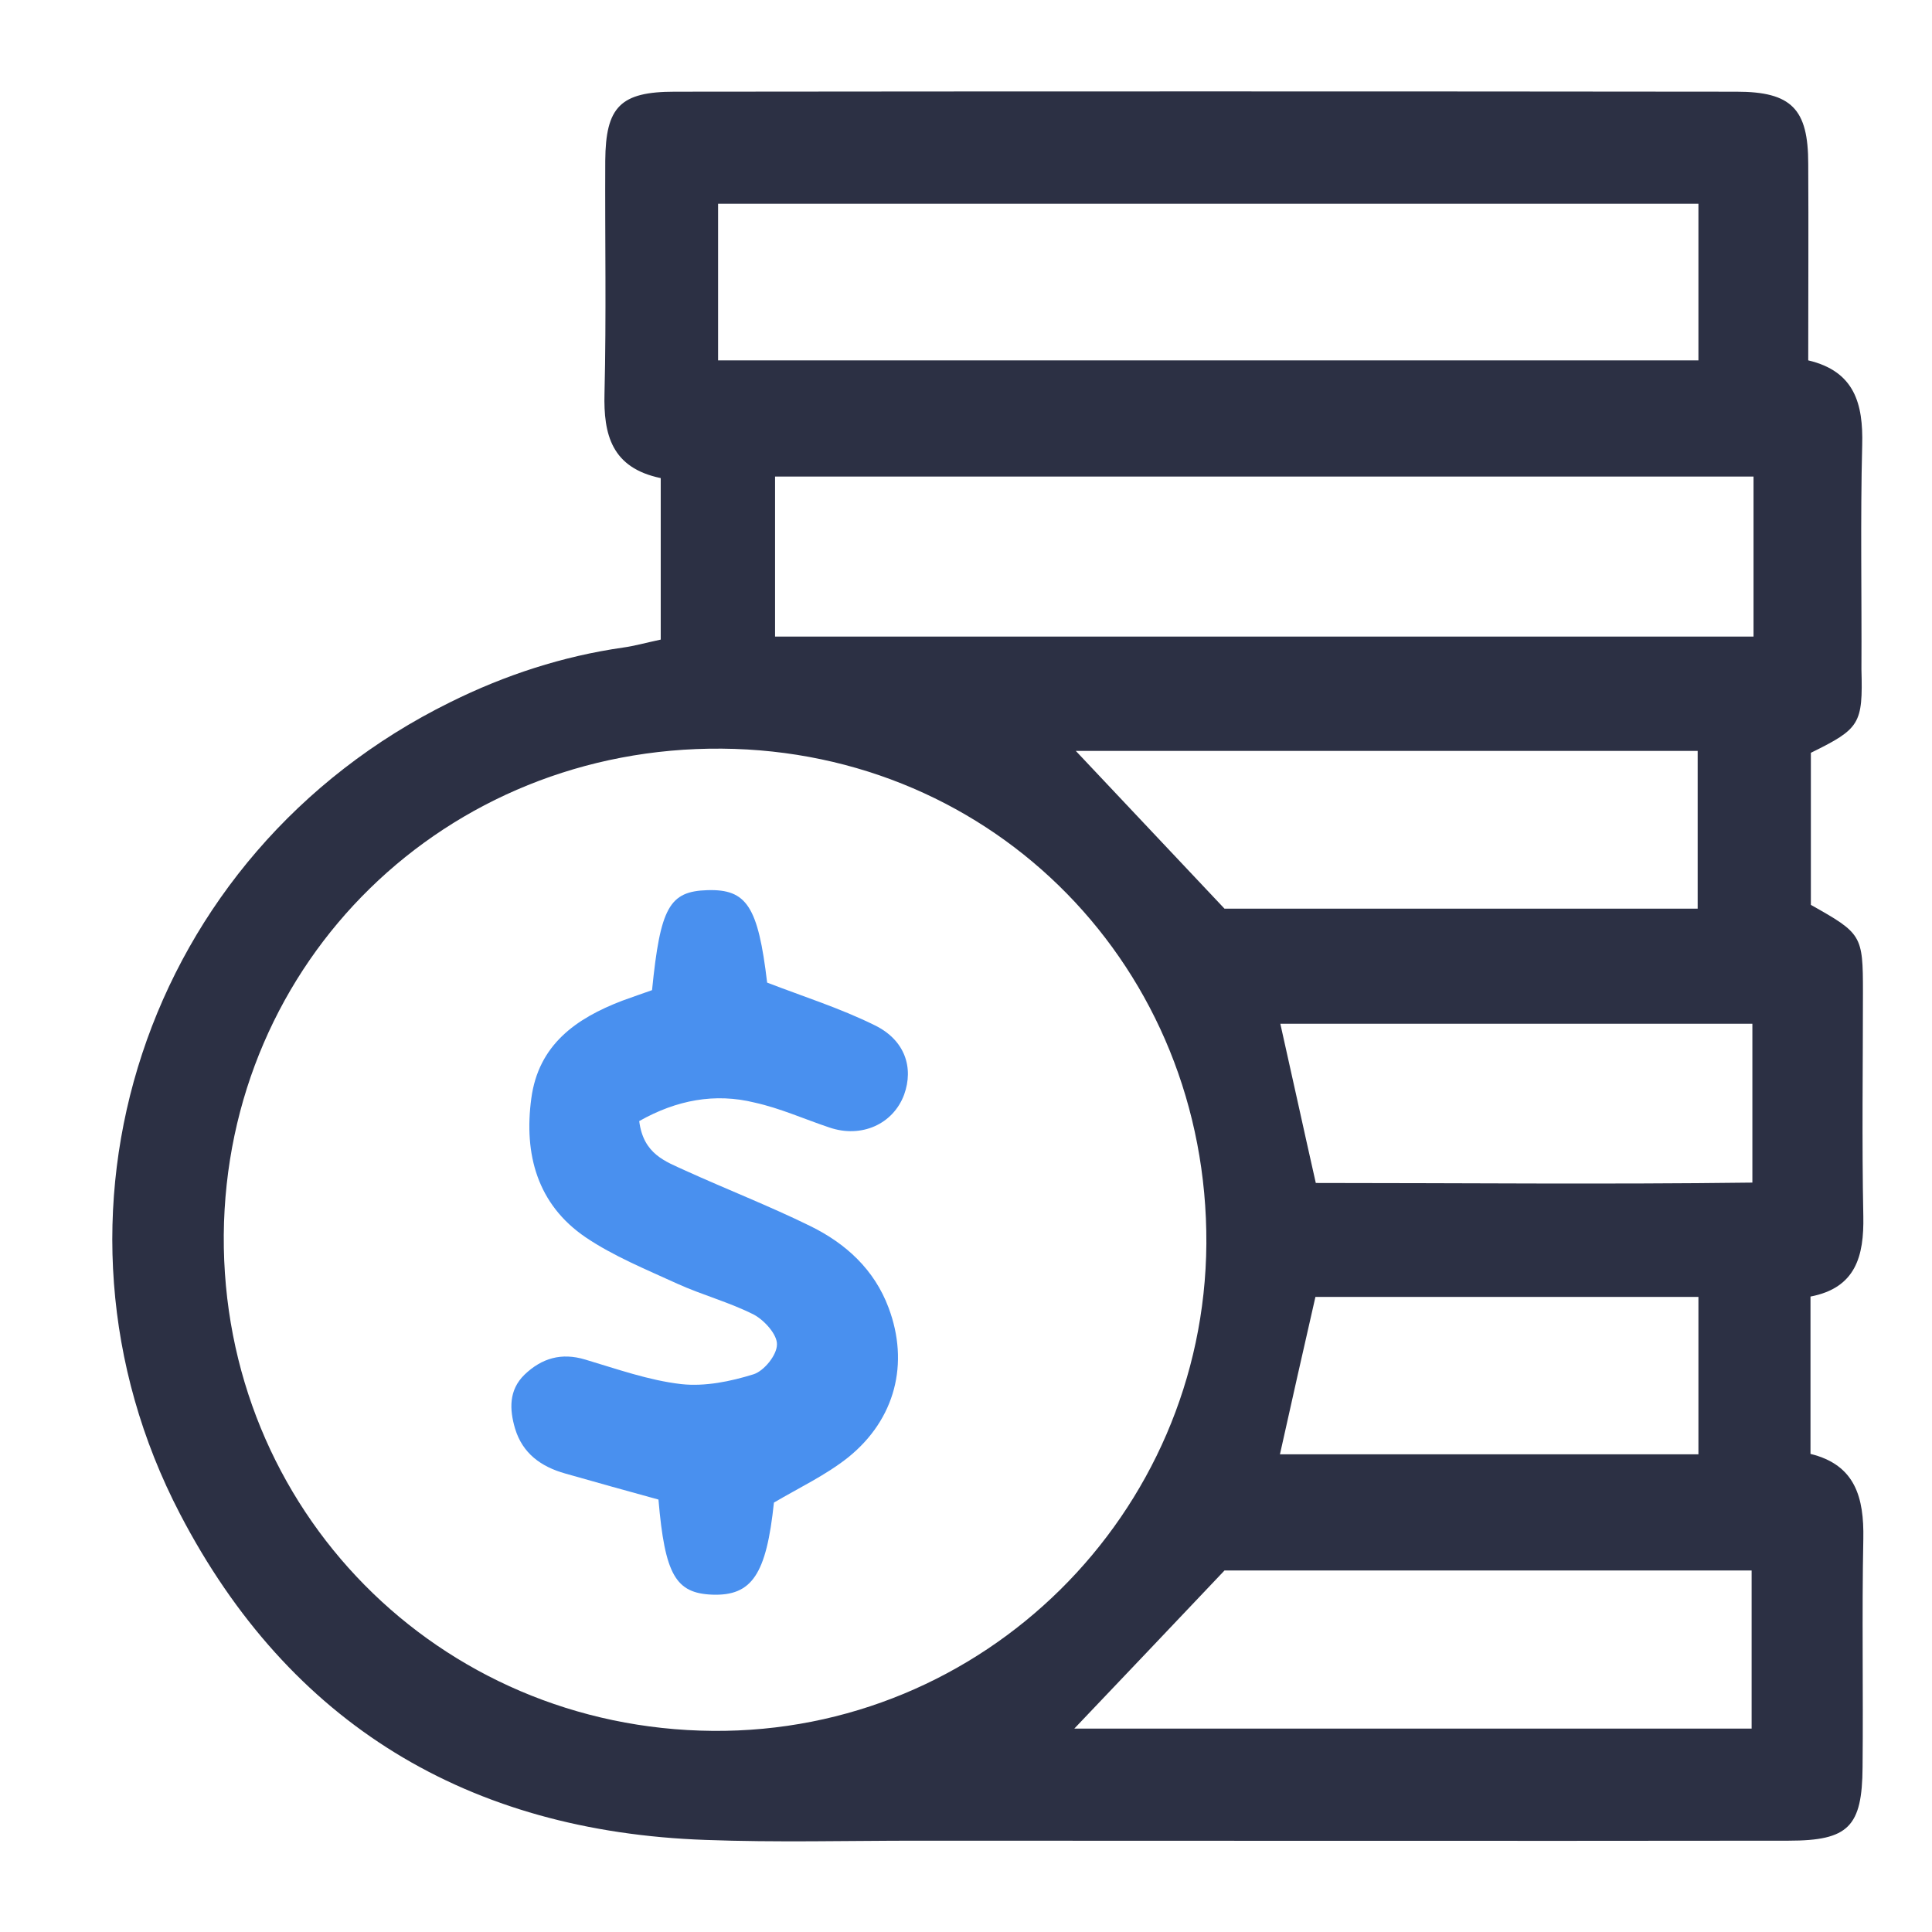
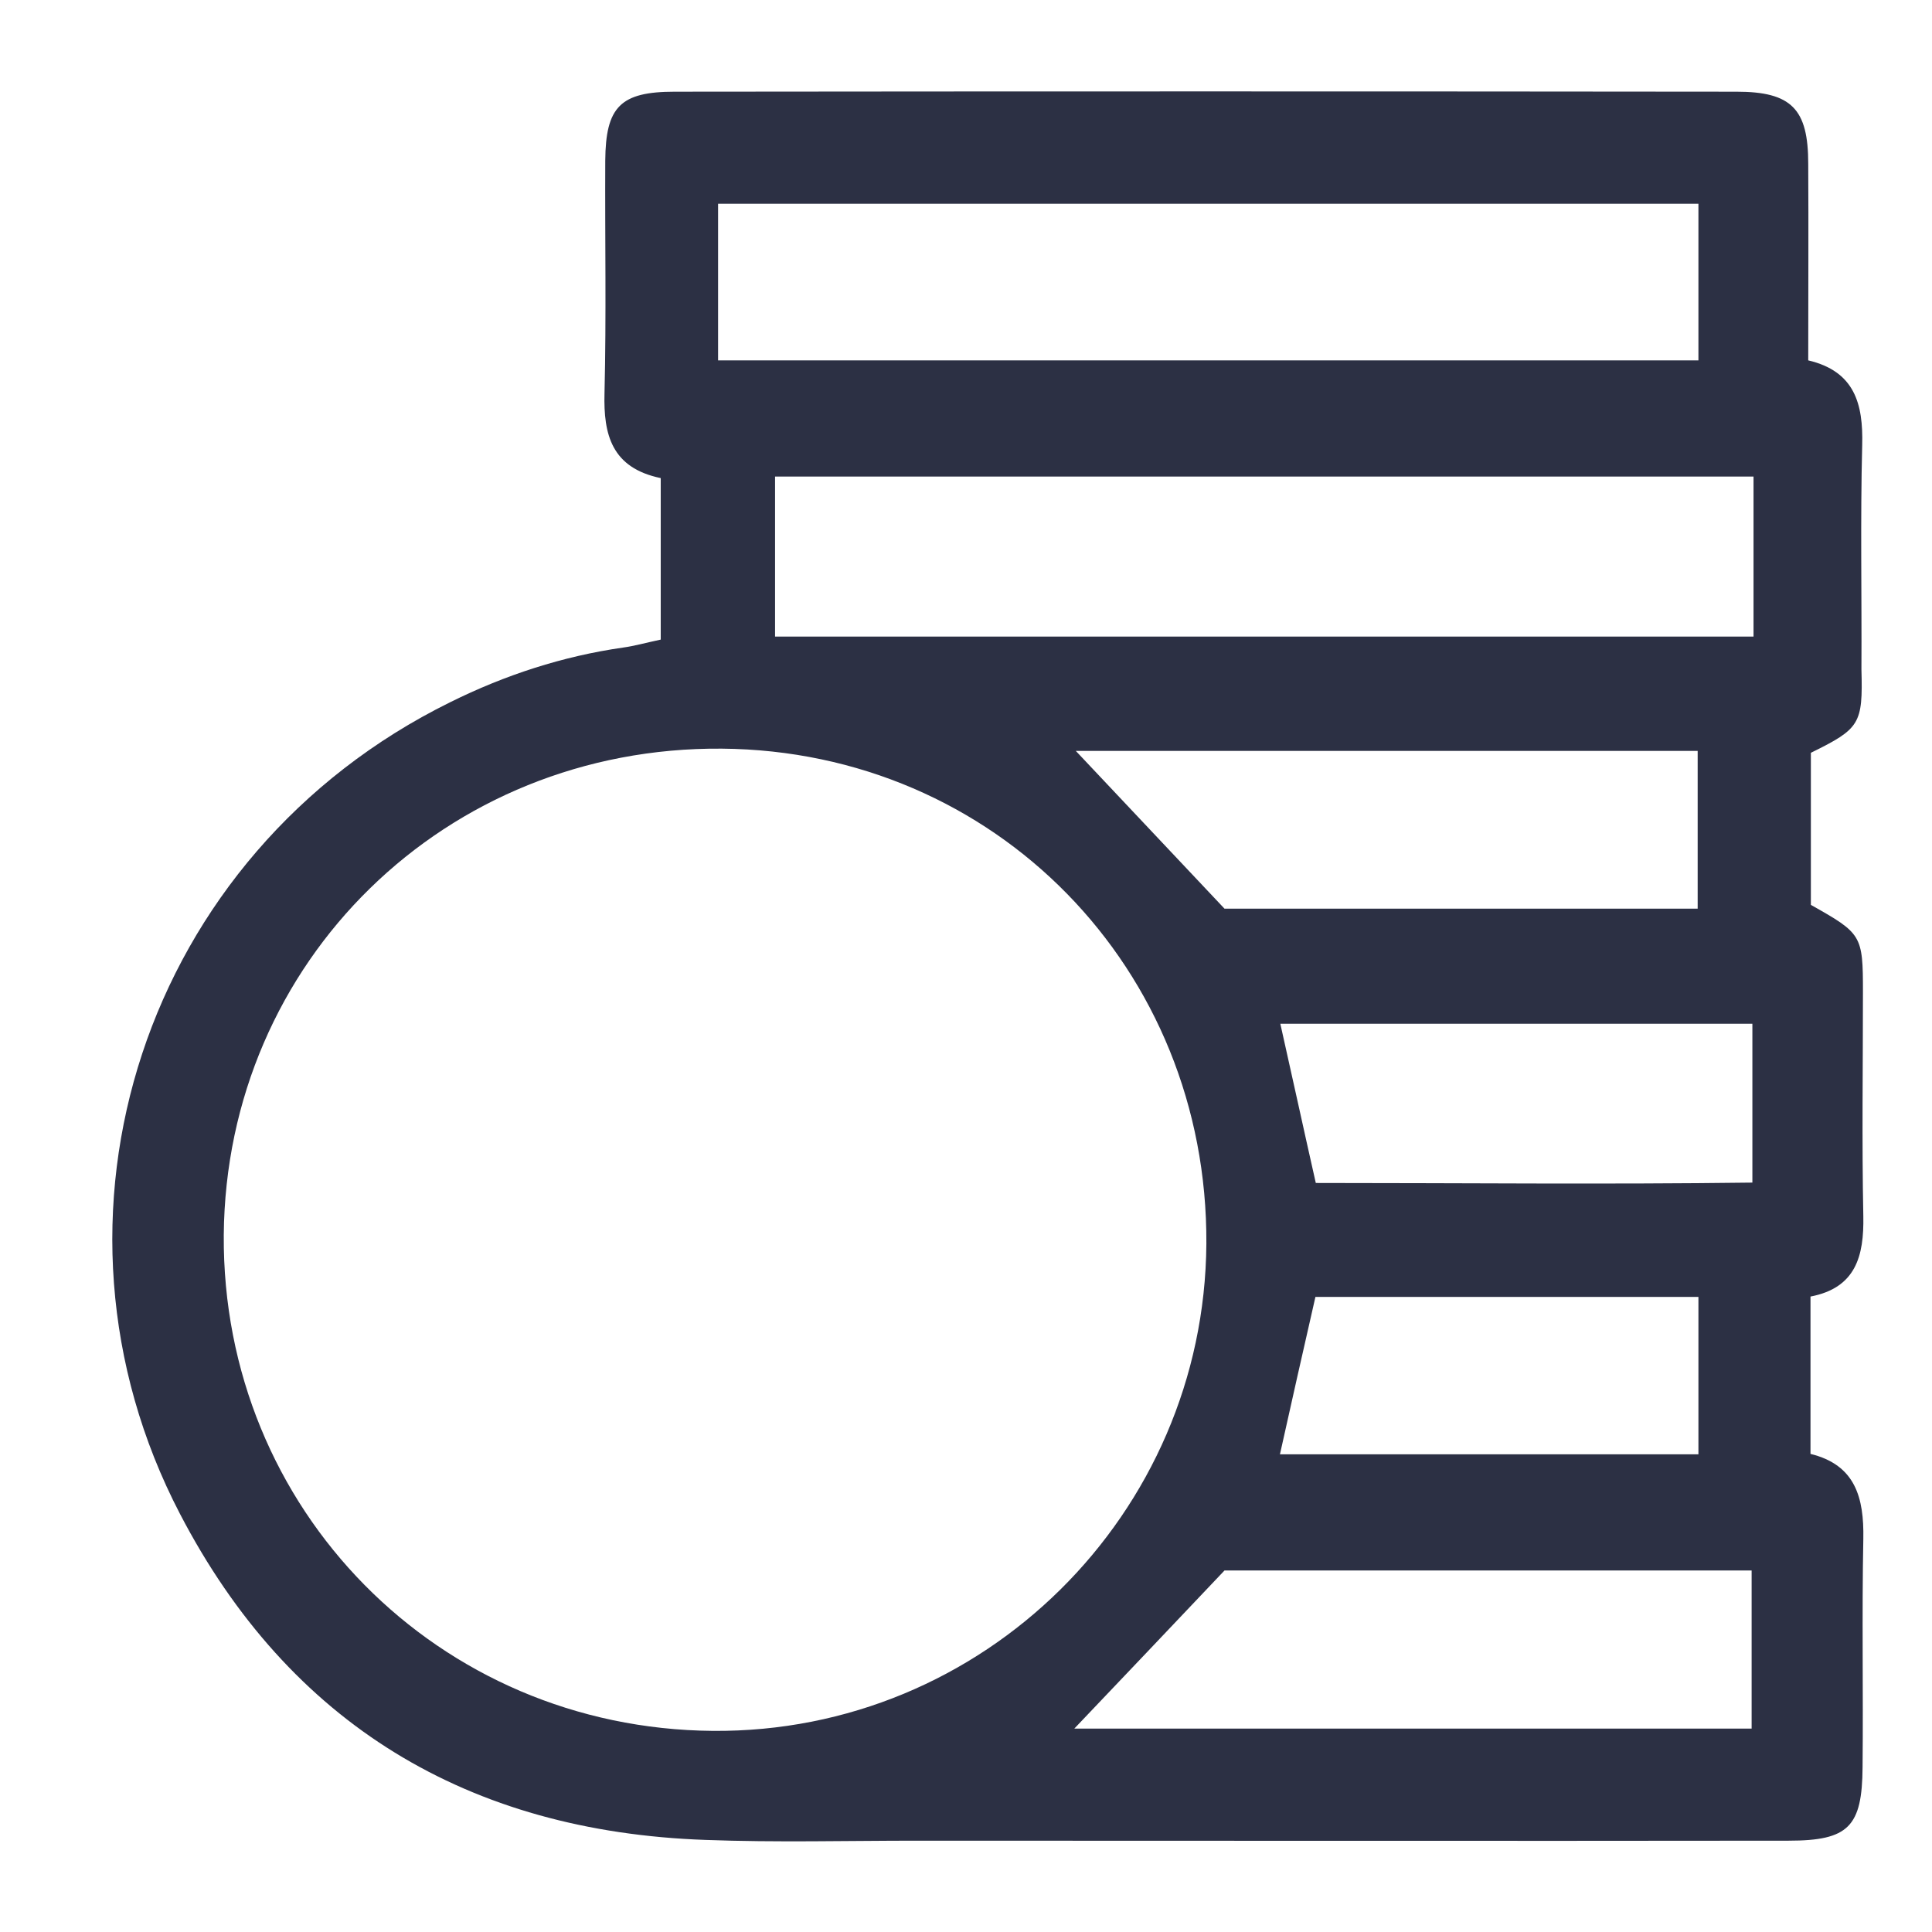
<svg xmlns="http://www.w3.org/2000/svg" version="1.1" id="Layer_5" x="0px" y="0px" viewBox="0 0 512 512" style="enable-background:new 0 0 512 512;" xml:space="preserve">
  <style type="text/css">
	.st0{fill:#2C3044;}
	.st1{fill:#4990EF;}
</style>
  <g>
    <path class="st0" d="M479.9,199.5c0,13.3,0,26.9,0,40.3c13.5,7.6,13.8,8,13.8,23.1c0,19.8-0.3,39.6,0.1,59.4c0.2,10.6-2,19-14,21.3   c0,14.1,0,27.6,0,41.7c11.9,2.9,14.2,11.6,14,22.5c-0.4,20.1,0,40.3-0.2,60.5c-0.1,15.8-3.7,19.5-19.6,19.5   c-77,0.1-153.9,0-230.9,0c-18.7,0-37.4,0.5-56.1-0.2c-62.9-2.2-110.3-30.7-139.3-86.4c-40.9-78.5-9.7-175,71.6-215.1   c14.5-7.2,29.8-12.2,45.9-14.5c2.9-0.4,5.7-1.2,9.9-2.1c0-7.3,0-14.5,0-21.7c0-6.9,0-13.8,0-21.1c-13-2.7-15.2-11.5-14.9-22.5   c0.5-20.5,0.1-41,0.2-61.6c0.1-14.3,4-18.3,18.4-18.3c93.8-0.1,187.6-0.1,281.4,0c14.6,0,19,4.6,19,19.1c0.1,17.2,0,34.4,0,52.1   c12.3,2.9,14.6,11.5,14.3,22.5c-0.5,19.8-0.1,39.6-0.2,59.4C493.7,191.9,492.9,193.1,479.9,199.5z M188.9,458.7   c71.7,0.6,130.3-57.4,130.8-129.1c0.4-72.9-56-130.6-128.4-131.2c-73.2-0.6-131.4,56.3-132,128.9C58.8,400,116.1,458.1,188.9,458.7   z M205.4,126.3c0,13.9,0,27.9,0,42.4c86.3,0,172.2,0,259.3,0c0-7.5,0-14.4,0-21.3c0-6.9,0-13.7,0-21.1   C377.7,126.3,292.1,126.3,205.4,126.3z M190.3,95.5c86.8,0,173,0,259.8,0c0-14.2,0-27.5,0-41.5c-86.8,0-173,0-259.8,0   C190.3,68.1,190.3,81.5,190.3,95.5z M464.2,416.2c-47.9,0-94.7,0-139.7,0c-13.8,14.6-26.5,27.9-39.8,41.9c60,0,119.4,0,179.5,0   C464.2,444.1,464.2,430.7,464.2,416.2z M449.9,240.8c0-14.2,0-27.8,0-41.8c-55.3,0-109.9,0-164.8,0c13.1,13.9,25.8,27.4,39.4,41.8   C365,240.8,407,240.8,449.9,240.8z M464.4,271.3c-42.4,0-83.7,0-125.1,0c3.2,14.2,6.1,27.6,9.4,42.2c38.3,0,76.9,0.4,115.7-0.1   C464.4,298.5,464.4,285.4,464.4,271.3z M450.1,343.7c-34.7,0-68.2,0-101.5,0c-3.3,14.4-6.3,27.8-9.4,41.7c37,0,73.7,0,110.9,0   C450.1,371.2,450.1,357.8,450.1,343.7z" />
-     <path class="st1" d="M169.4,297.1c1.1,8.8,7,10.7,12.2,13.1c11,5,22.3,9.4,33.1,14.7c9.4,4.6,17,11.5,20.8,21.7   c5.5,14.7,1.8,29.5-10.7,39.6c-5.9,4.7-12.9,8-19.7,12c-2,19-5.8,24.8-16.4,24.4c-9.6-0.4-12.5-5.2-14.2-25.2   c-8-2.2-16.3-4.5-24.7-6.9c-6.4-1.8-11.3-5.3-13.3-11.9c-1.5-5.1-1.7-10.2,2.5-14.3c4.6-4.4,9.8-5.9,16.1-4   c8.4,2.5,16.8,5.5,25.4,6.5c6.3,0.7,13.1-0.7,19.2-2.6c2.8-0.9,6.2-5.1,6.2-7.9c0.1-2.6-3.3-6.4-6.1-7.9   c-6.5-3.3-13.7-5.2-20.3-8.2c-8.3-3.8-16.9-7.3-24.3-12.3c-12.8-8.7-16.4-22-14.4-36.8c1.9-14.2,11.8-21.2,24.1-25.9   c2.7-1,5.4-1.9,7.9-2.8c2.2-22,4.6-26.2,14.7-26.5c10.4-0.3,13.4,4.3,15.8,24.5c9.6,3.7,19.4,6.8,28.5,11.3   c8,3.9,10.4,11.2,7.8,18.4c-2.9,7.8-11.3,11.6-19.8,8.7c-6.6-2.2-13-5.1-19.8-6.6C189.5,289.6,179.3,291.5,169.4,297.1z" />
  </g>
</svg>